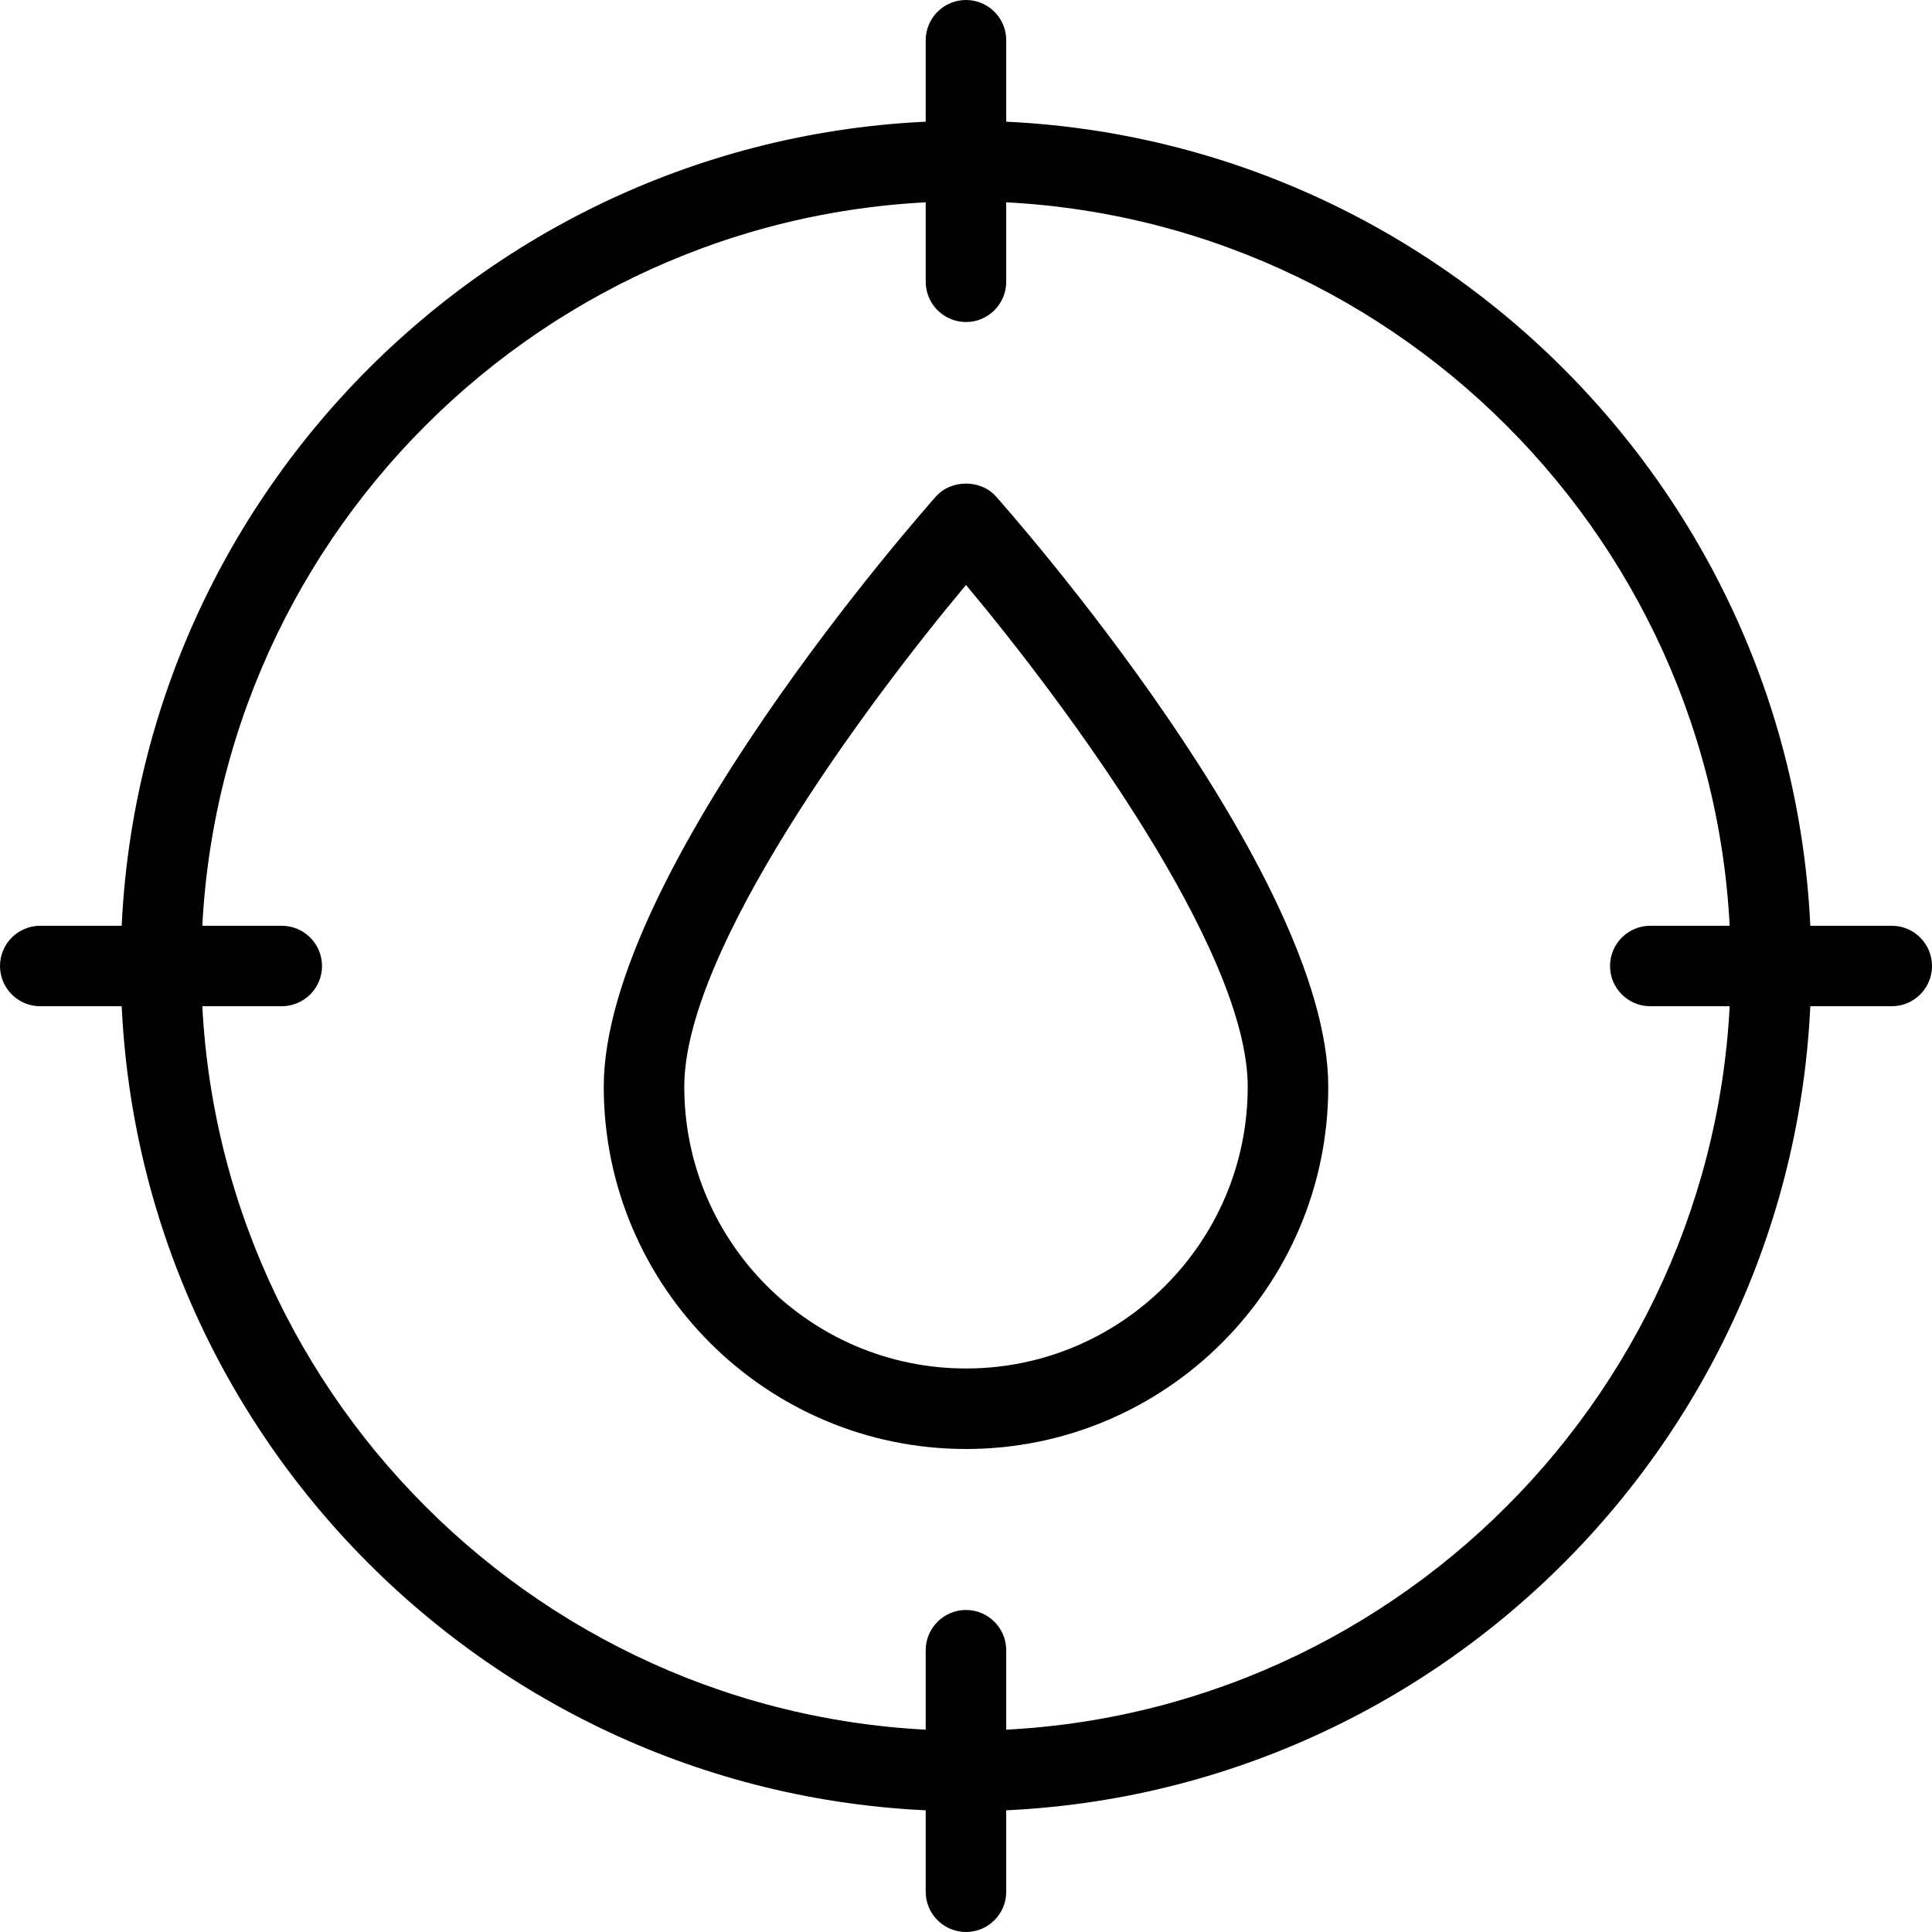
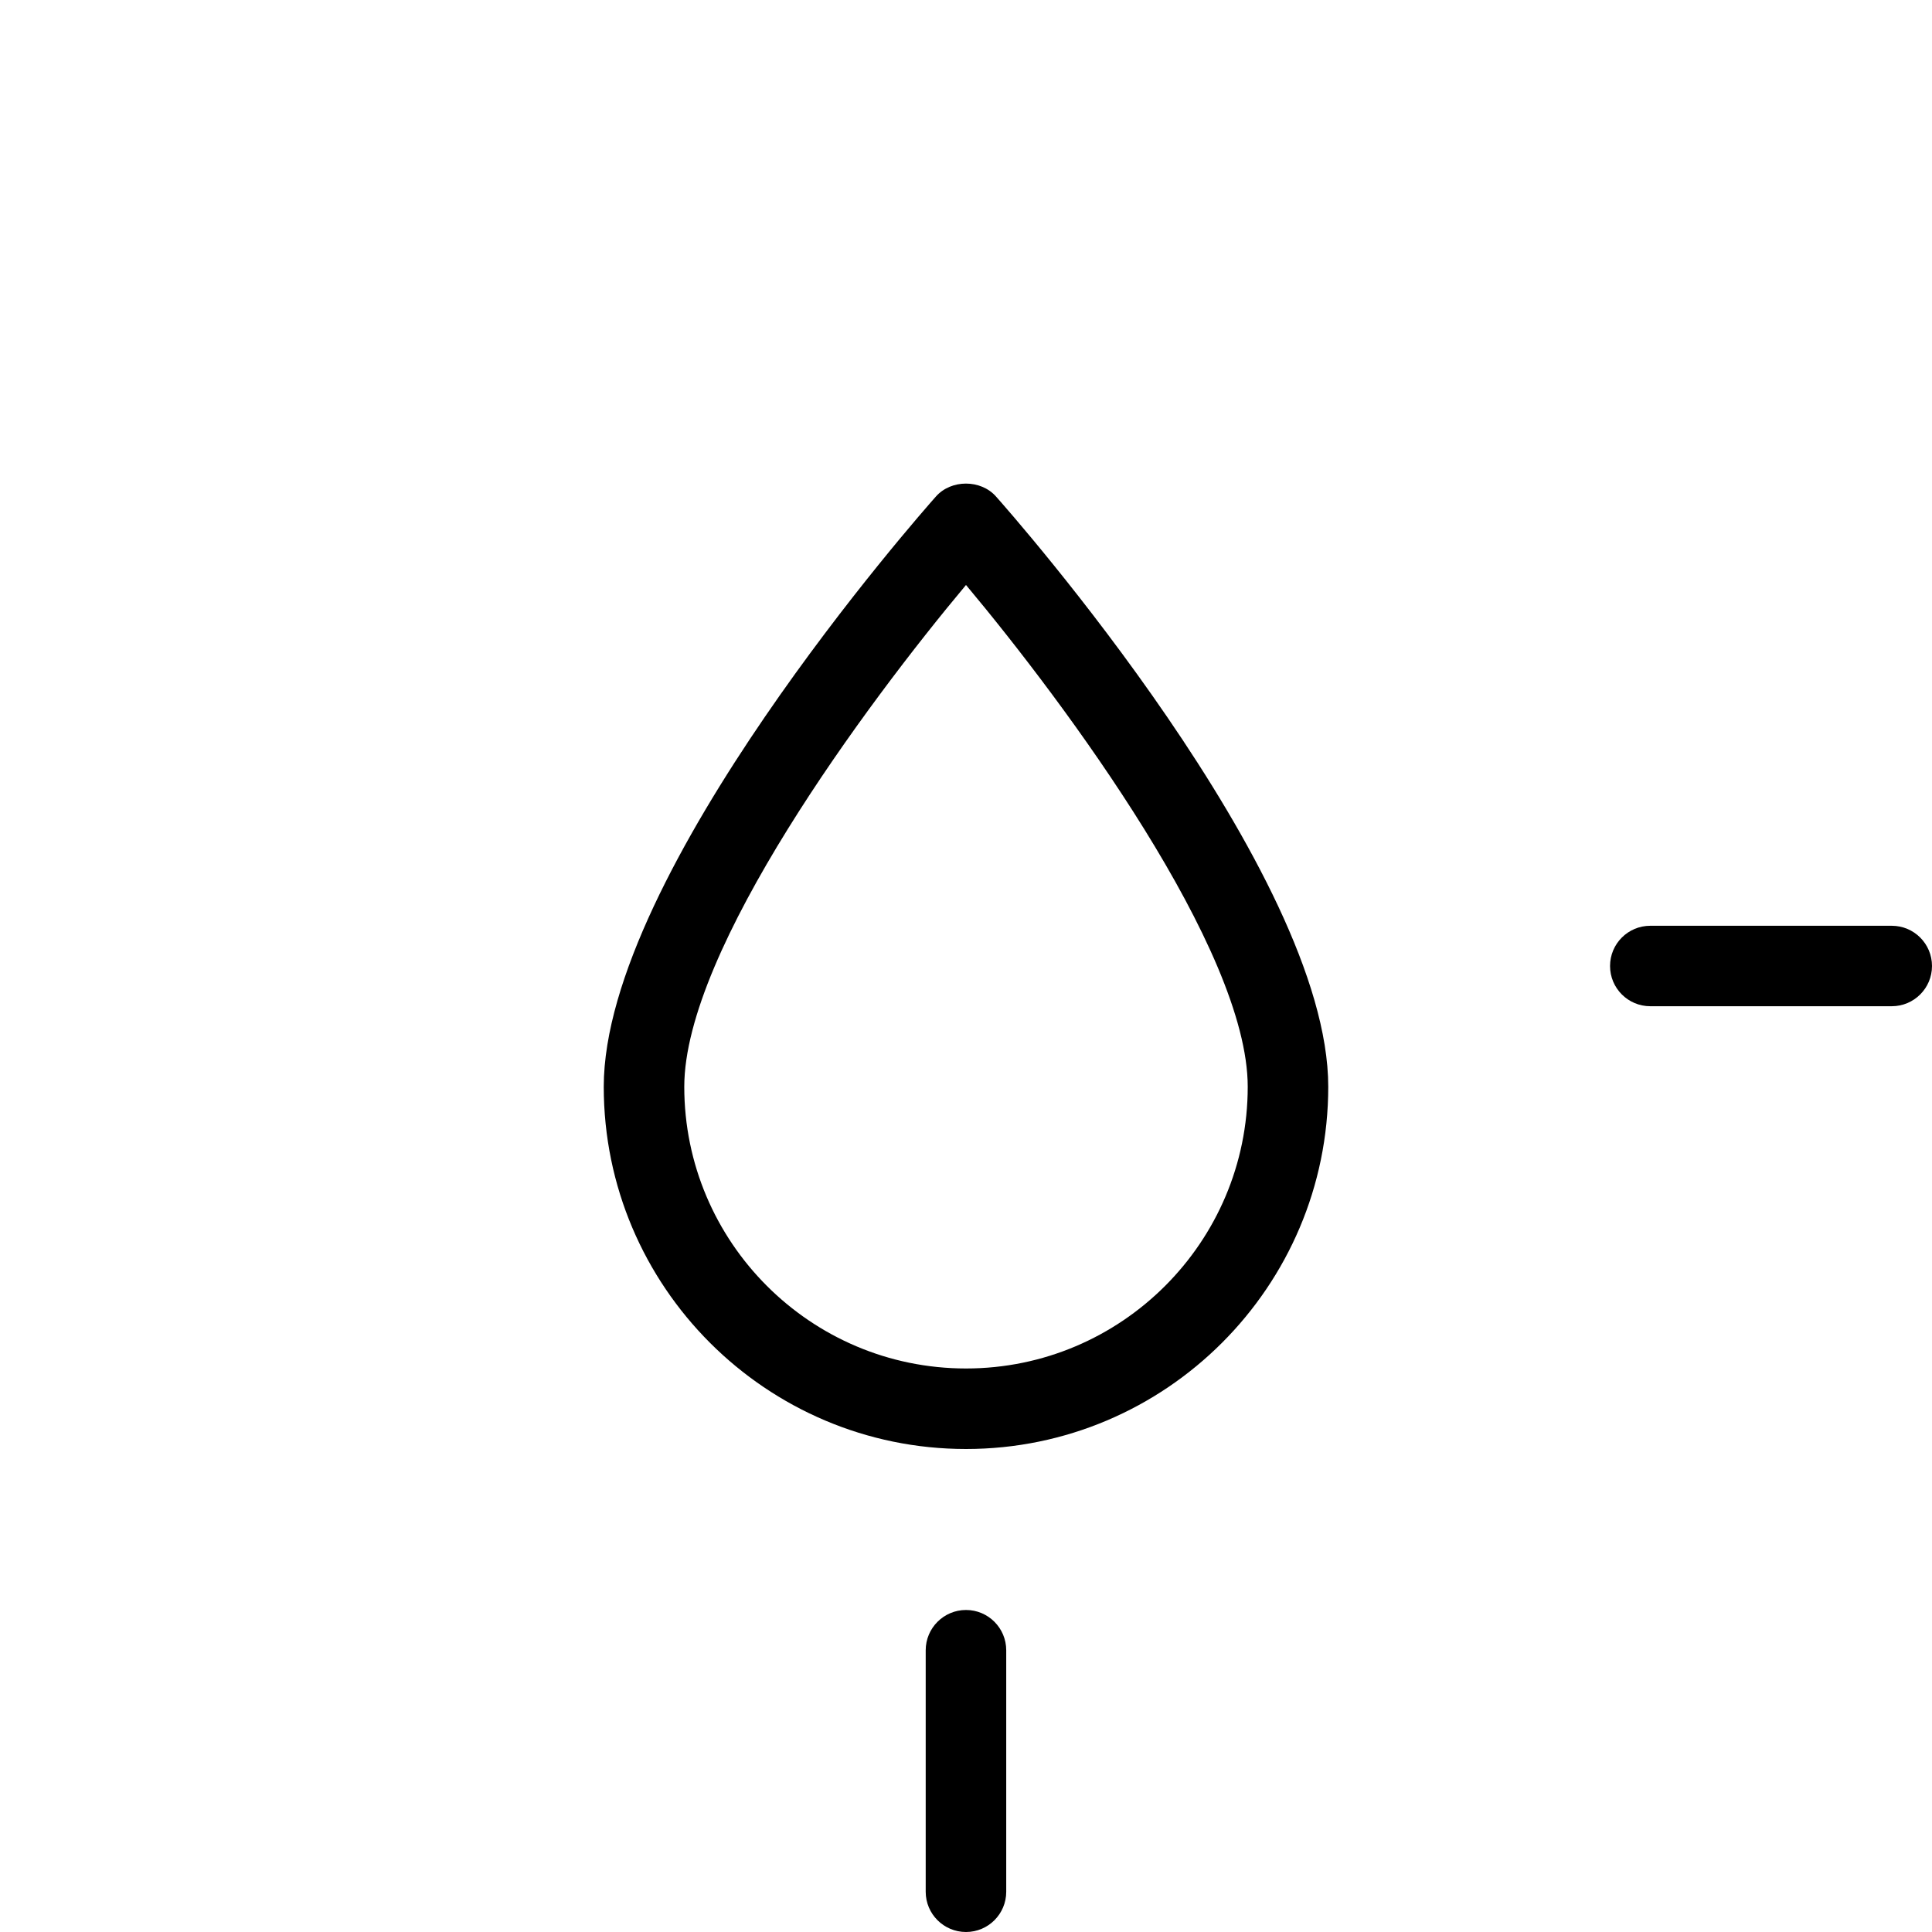
<svg xmlns="http://www.w3.org/2000/svg" width="28" height="28" viewBox="0 0 28 28" fill="none">
  <g clip-path="url(#clip0)">
-     <path d="M14 26.25C7.245 26.25 1.75 20.755 1.75 14C1.75 7.245 7.245 1.75 14 1.75C20.755 1.75 26.25 7.245 26.25 14C26.25 20.755 20.755 26.25 14 26.25ZM14 2.917C7.889 2.917 2.917 7.889 2.917 14C2.917 20.111 7.889 25.083 14 25.083C20.111 25.083 25.083 20.111 25.083 14C25.083 7.889 20.111 2.917 14 2.917Z" fill="black" />
-     <path d="M14 4.667C13.678 4.667 13.416 4.405 13.416 4.083V0.583C13.416 0.261 13.678 0 14 0C14.322 0 14.583 0.261 14.583 0.583V4.083C14.583 4.405 14.322 4.667 14 4.667Z" fill="black" />
    <path d="M14 28C13.678 28 13.416 27.739 13.416 27.417V23.917C13.416 23.595 13.678 23.333 14 23.333C14.322 23.333 14.583 23.595 14.583 23.917V27.417C14.583 27.739 14.322 28 14 28Z" fill="black" />
    <path d="M27.417 14.583H23.917C23.595 14.583 23.334 14.322 23.334 14C23.334 13.678 23.595 13.417 23.917 13.417H27.417C27.739 13.417 28 13.678 28 14C28 14.322 27.739 14.583 27.417 14.583Z" fill="black" />
-     <path d="M4.083 14.583H0.583C0.261 14.583 0 14.322 0 14C0 13.678 0.261 13.417 0.583 13.417H4.083C4.405 13.417 4.667 13.678 4.667 14C4.667 14.322 4.405 14.583 4.083 14.583Z" fill="black" />
    <path d="M14 21C11.105 21 8.75 18.645 8.75 15.75C8.75 12.647 13.368 7.416 13.564 7.196C13.784 6.946 14.215 6.946 14.435 7.196C14.632 7.416 19.25 12.647 19.25 15.75C19.25 18.645 16.895 21 14 21ZM14 8.478C12.555 10.204 9.917 13.764 9.917 15.75C9.917 18.002 11.748 19.833 14 19.833C16.252 19.833 18.083 18.002 18.083 15.75C18.083 13.764 15.445 10.204 14 8.478Z" fill="black" />
  </g>
  <defs>
    <clipPath id="clip0">
      <rect width="28" height="28" fill="white" />
    </clipPath>
  </defs>
</svg>